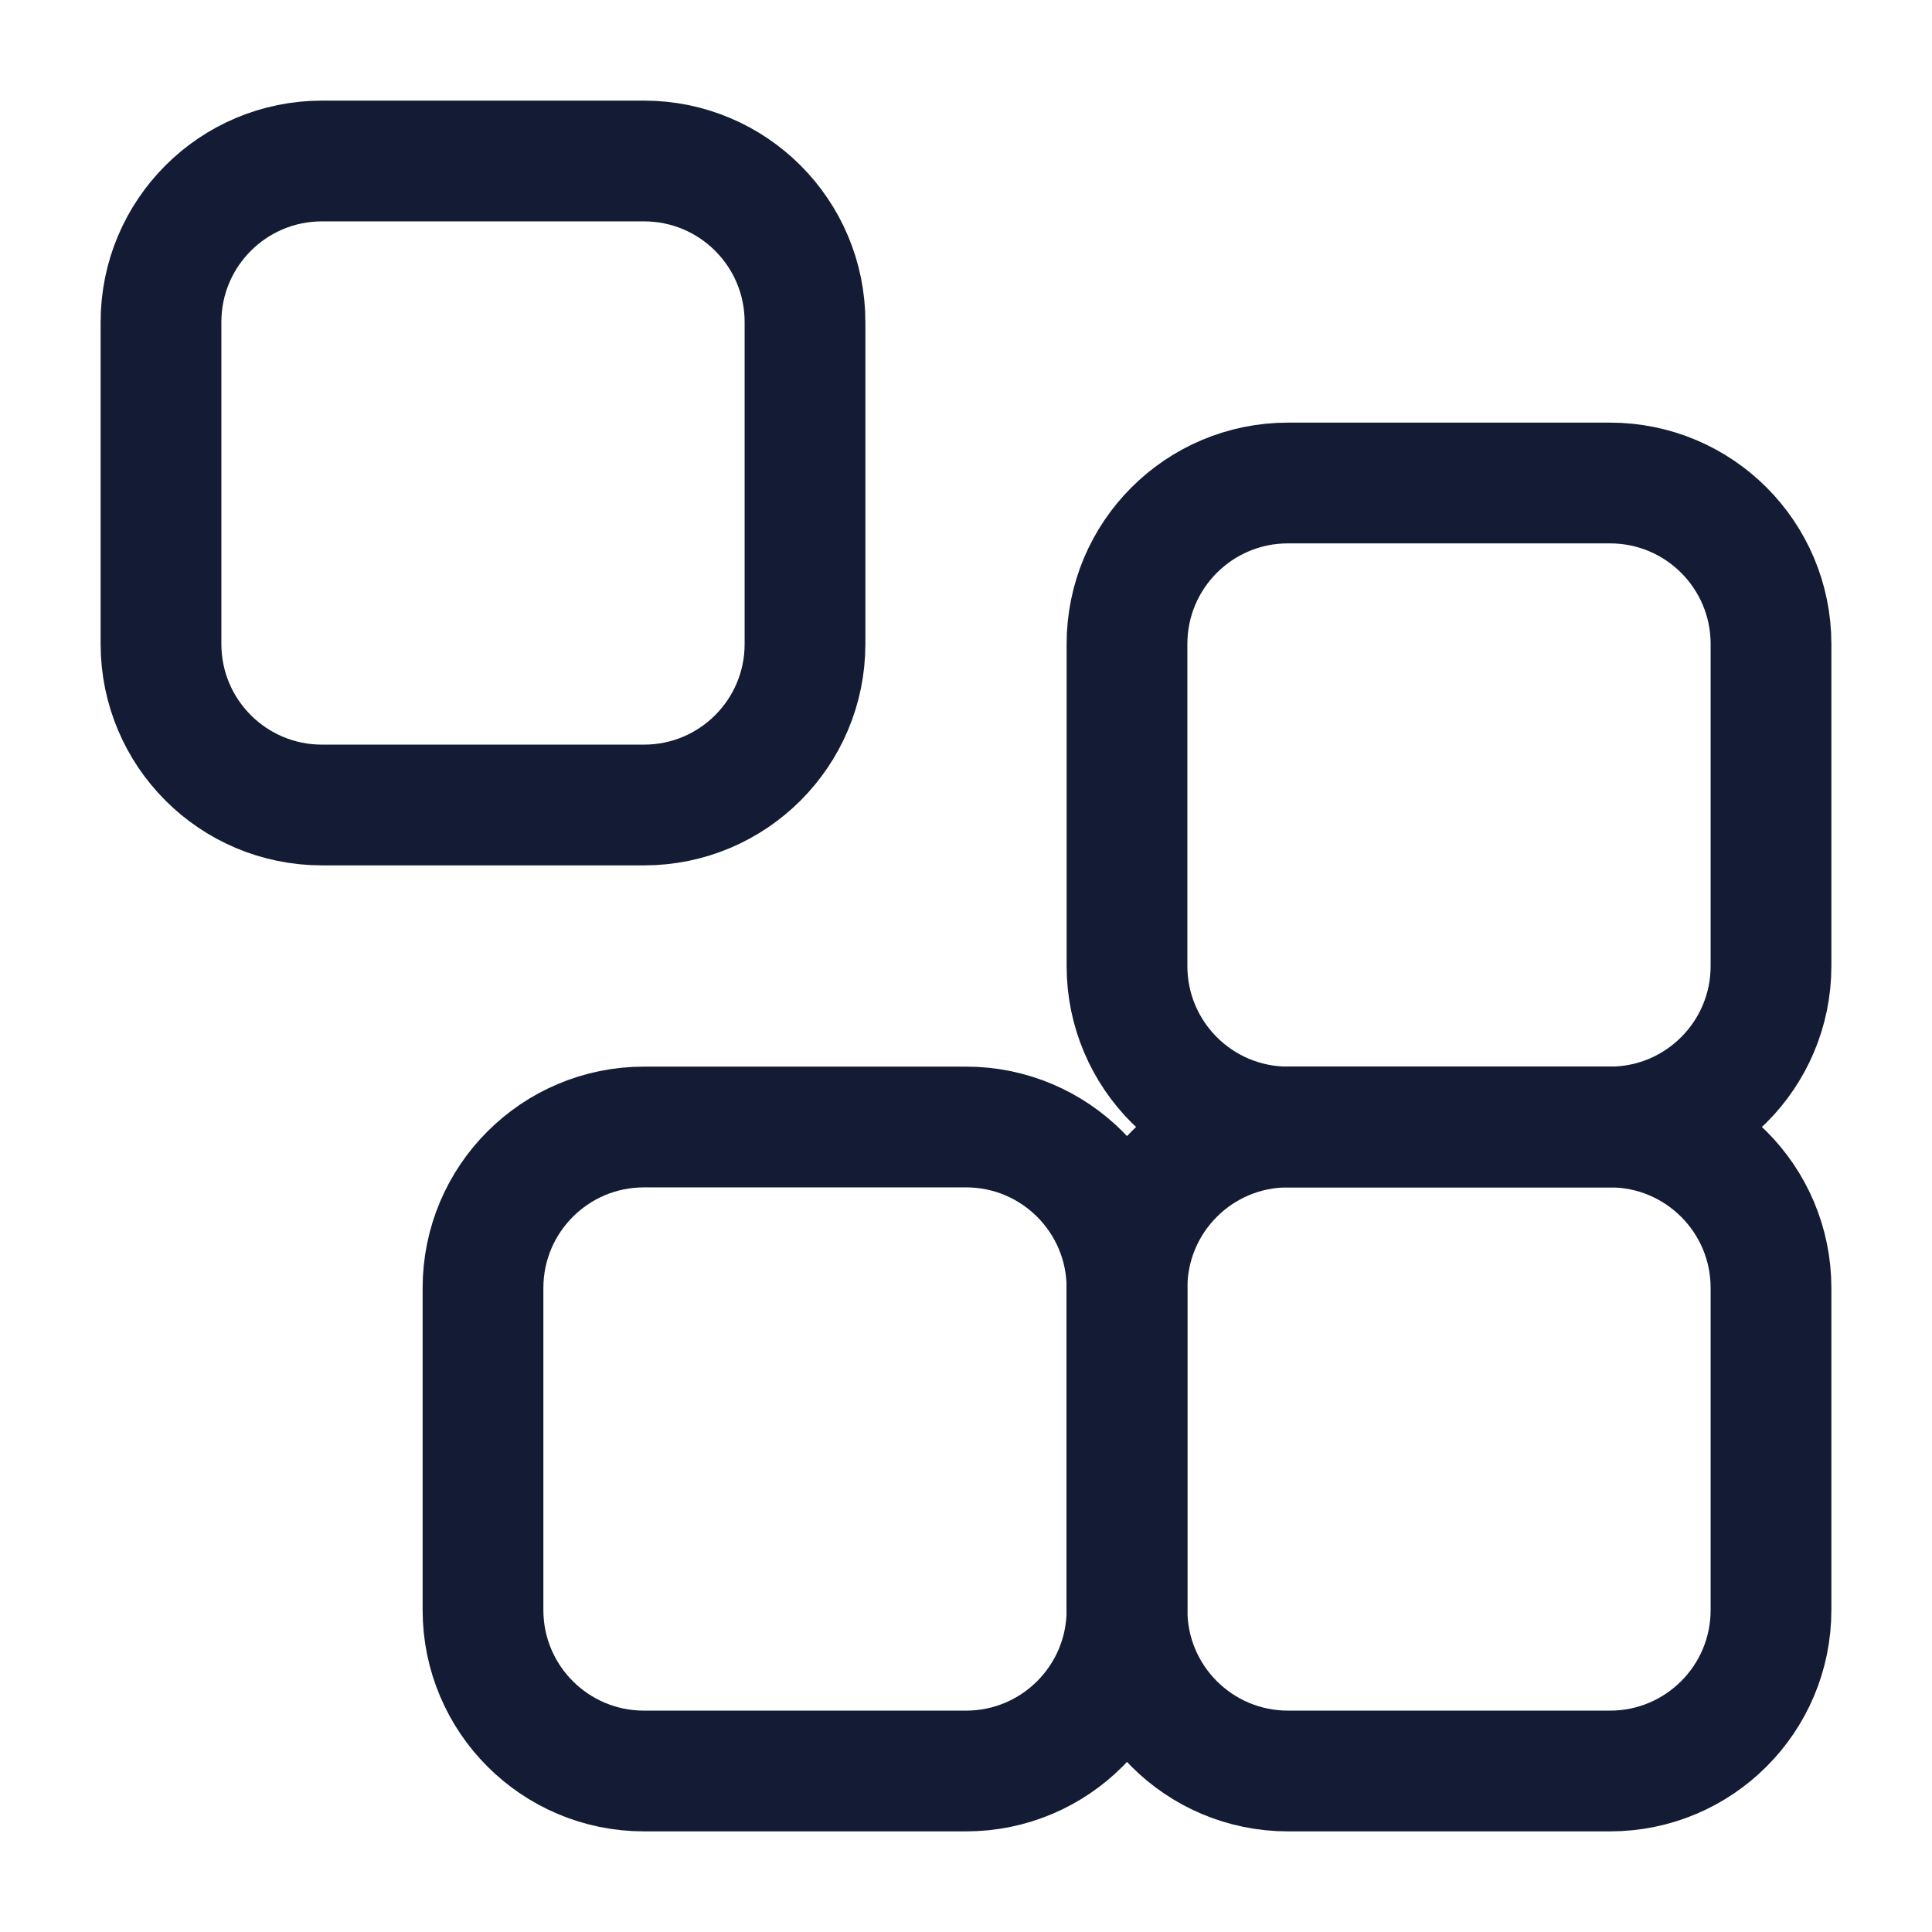
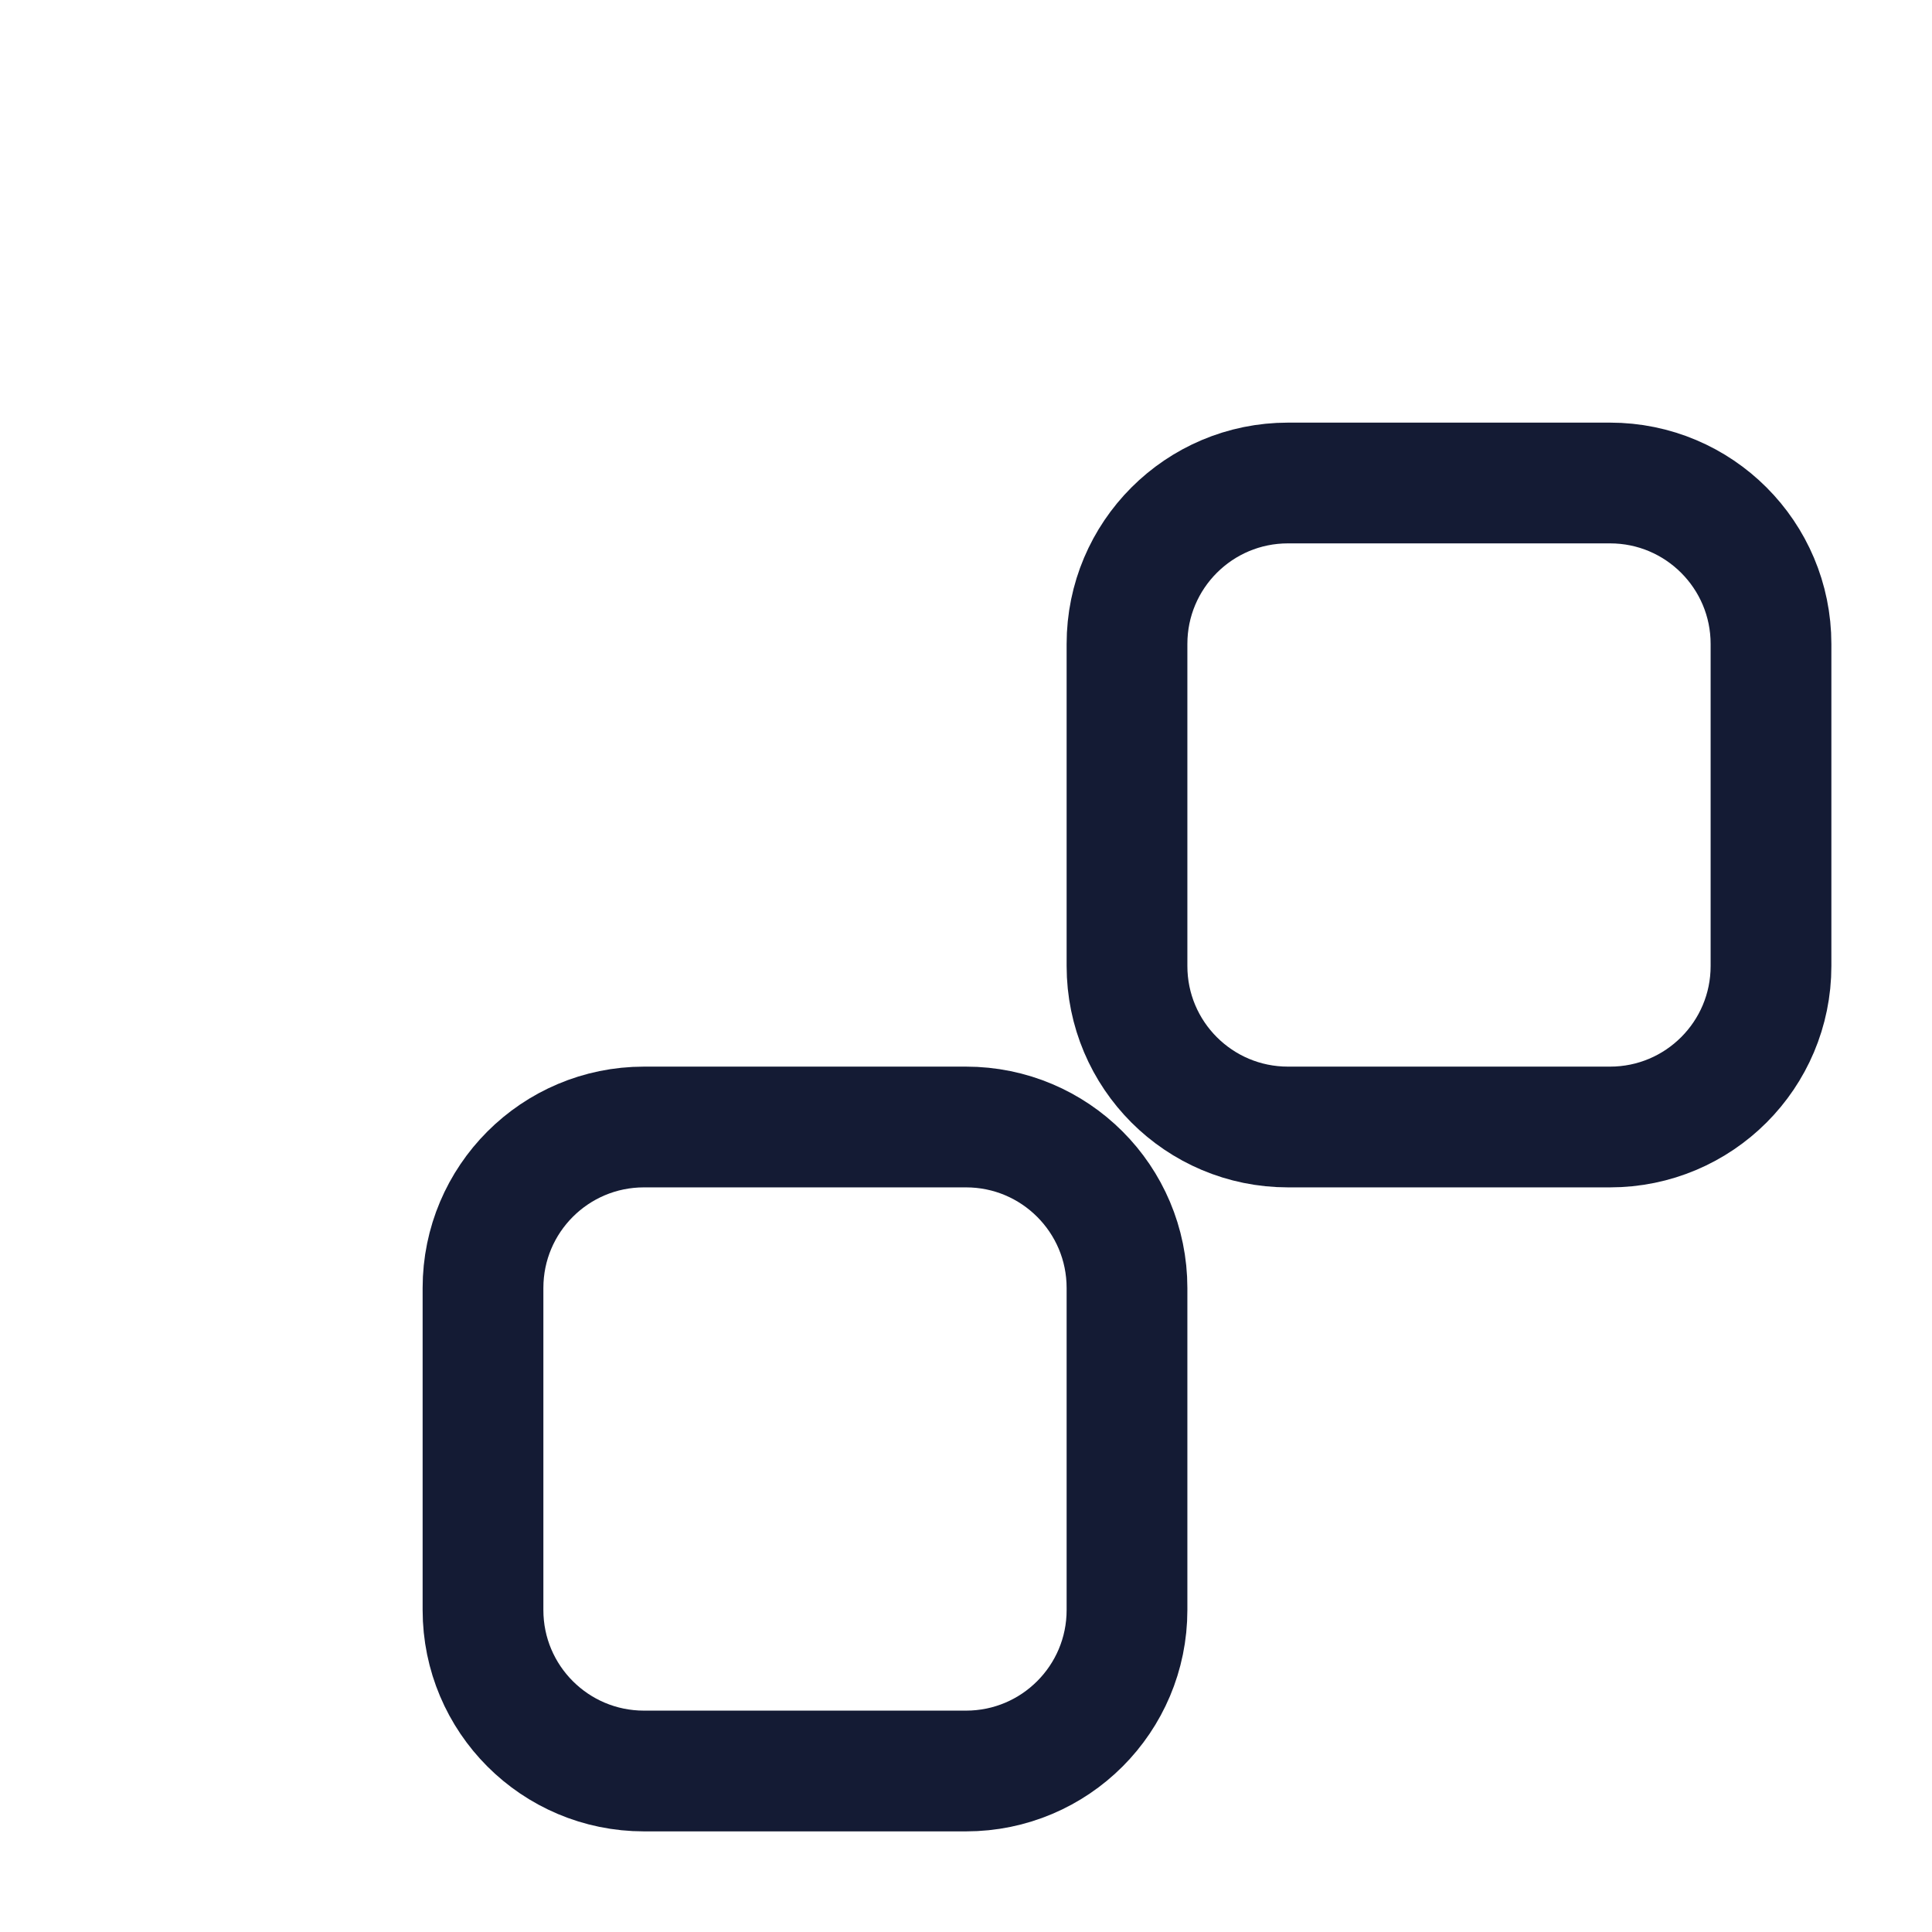
<svg xmlns="http://www.w3.org/2000/svg" width="24" height="24" viewBox="0 0 24 24" fill="none">
-   <path d="M8 2H4C2.895 2 2 2.895 2 4V8C2 9.105 2.895 10 4 10H8C9.105 10 10 9.105 10 8V4C10 2.895 9.105 2 8 2Z" stroke="#141B34" stroke-width="1.5" stroke-linejoin="round" />
  <path d="M20 6H16C14.895 6 14 6.895 14 8V12C14 13.105 14.895 14 16 14H20C21.105 14 22 13.105 22 12V8C22 6.895 21.105 6 20 6Z" stroke="#141B34" stroke-width="1.5" stroke-linejoin="round" />
-   <path d="M20 14H16C14.895 14 14 14.895 14 16V20C14 21.105 14.895 22 16 22H20C21.105 22 22 21.105 22 20V16C22 14.895 21.105 14 20 14Z" stroke="#141B34" stroke-width="1.5" stroke-linejoin="round" />
  <path d="M12 14H8C6.895 14 6 14.895 6 16V20C6 21.105 6.895 22 8 22H12C13.105 22 14 21.105 14 20V16C14 14.895 13.105 14 12 14Z" stroke="#141B34" stroke-width="1.5" stroke-linejoin="round" />
</svg>